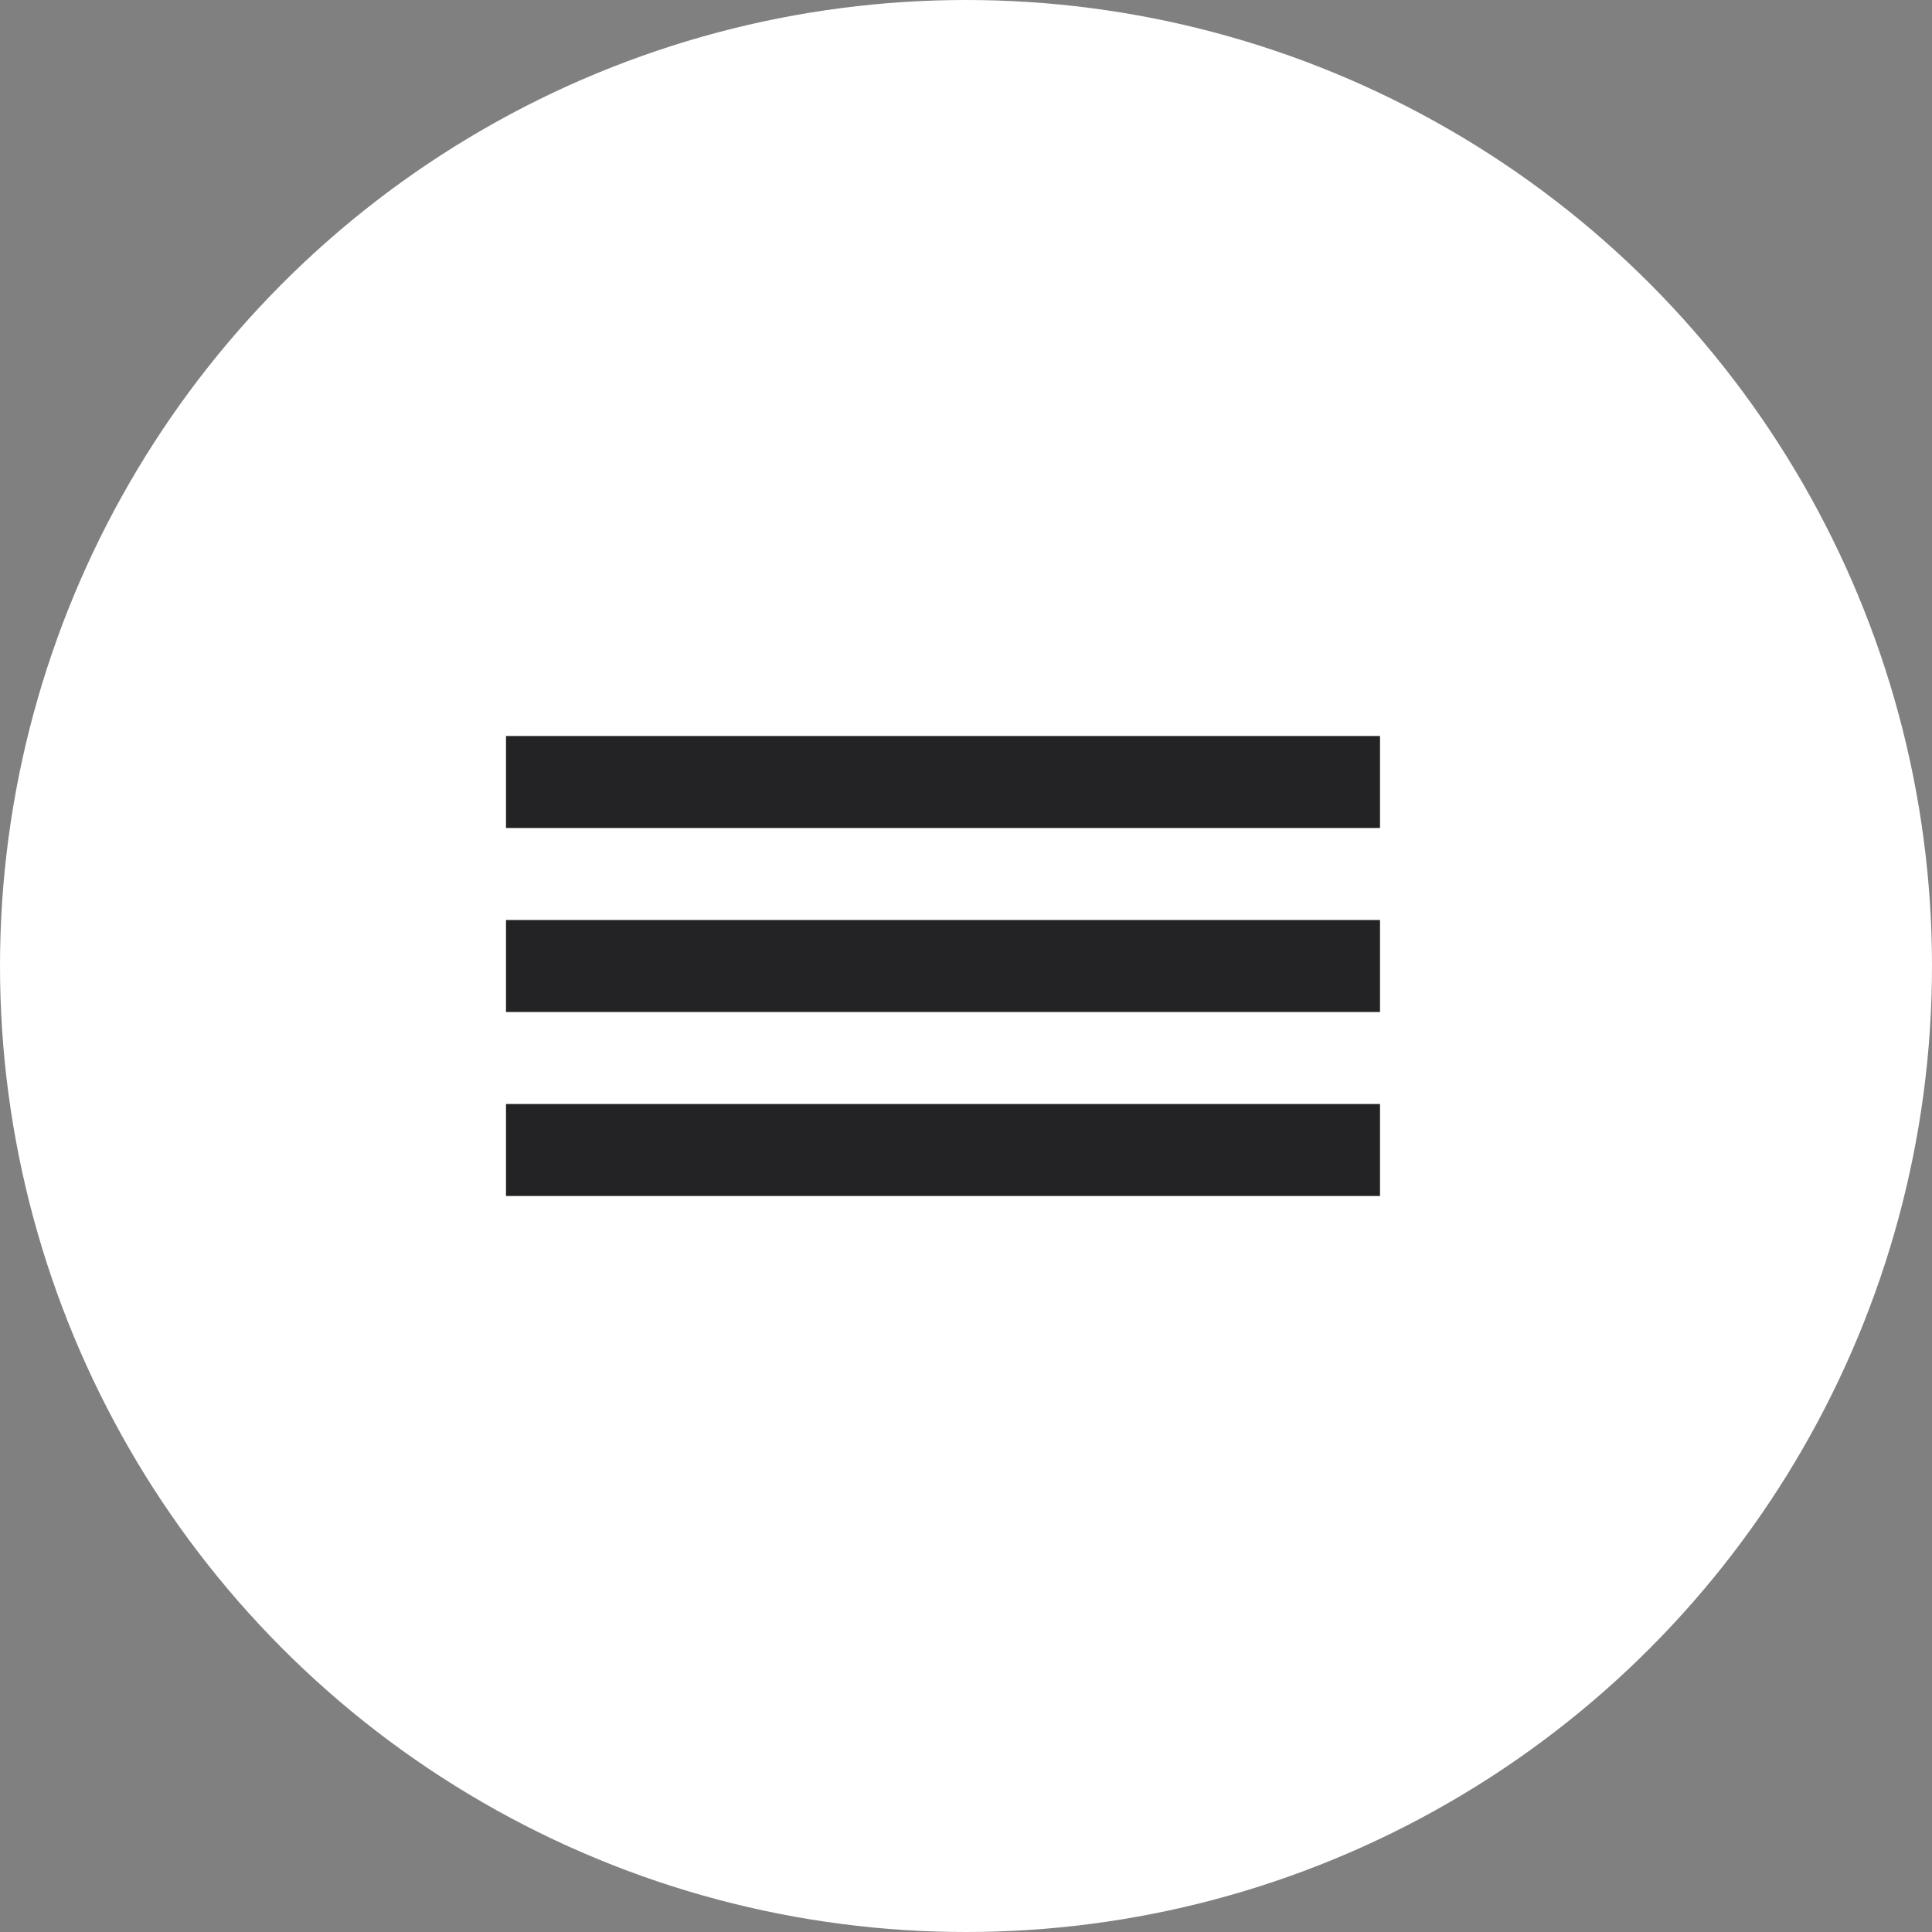
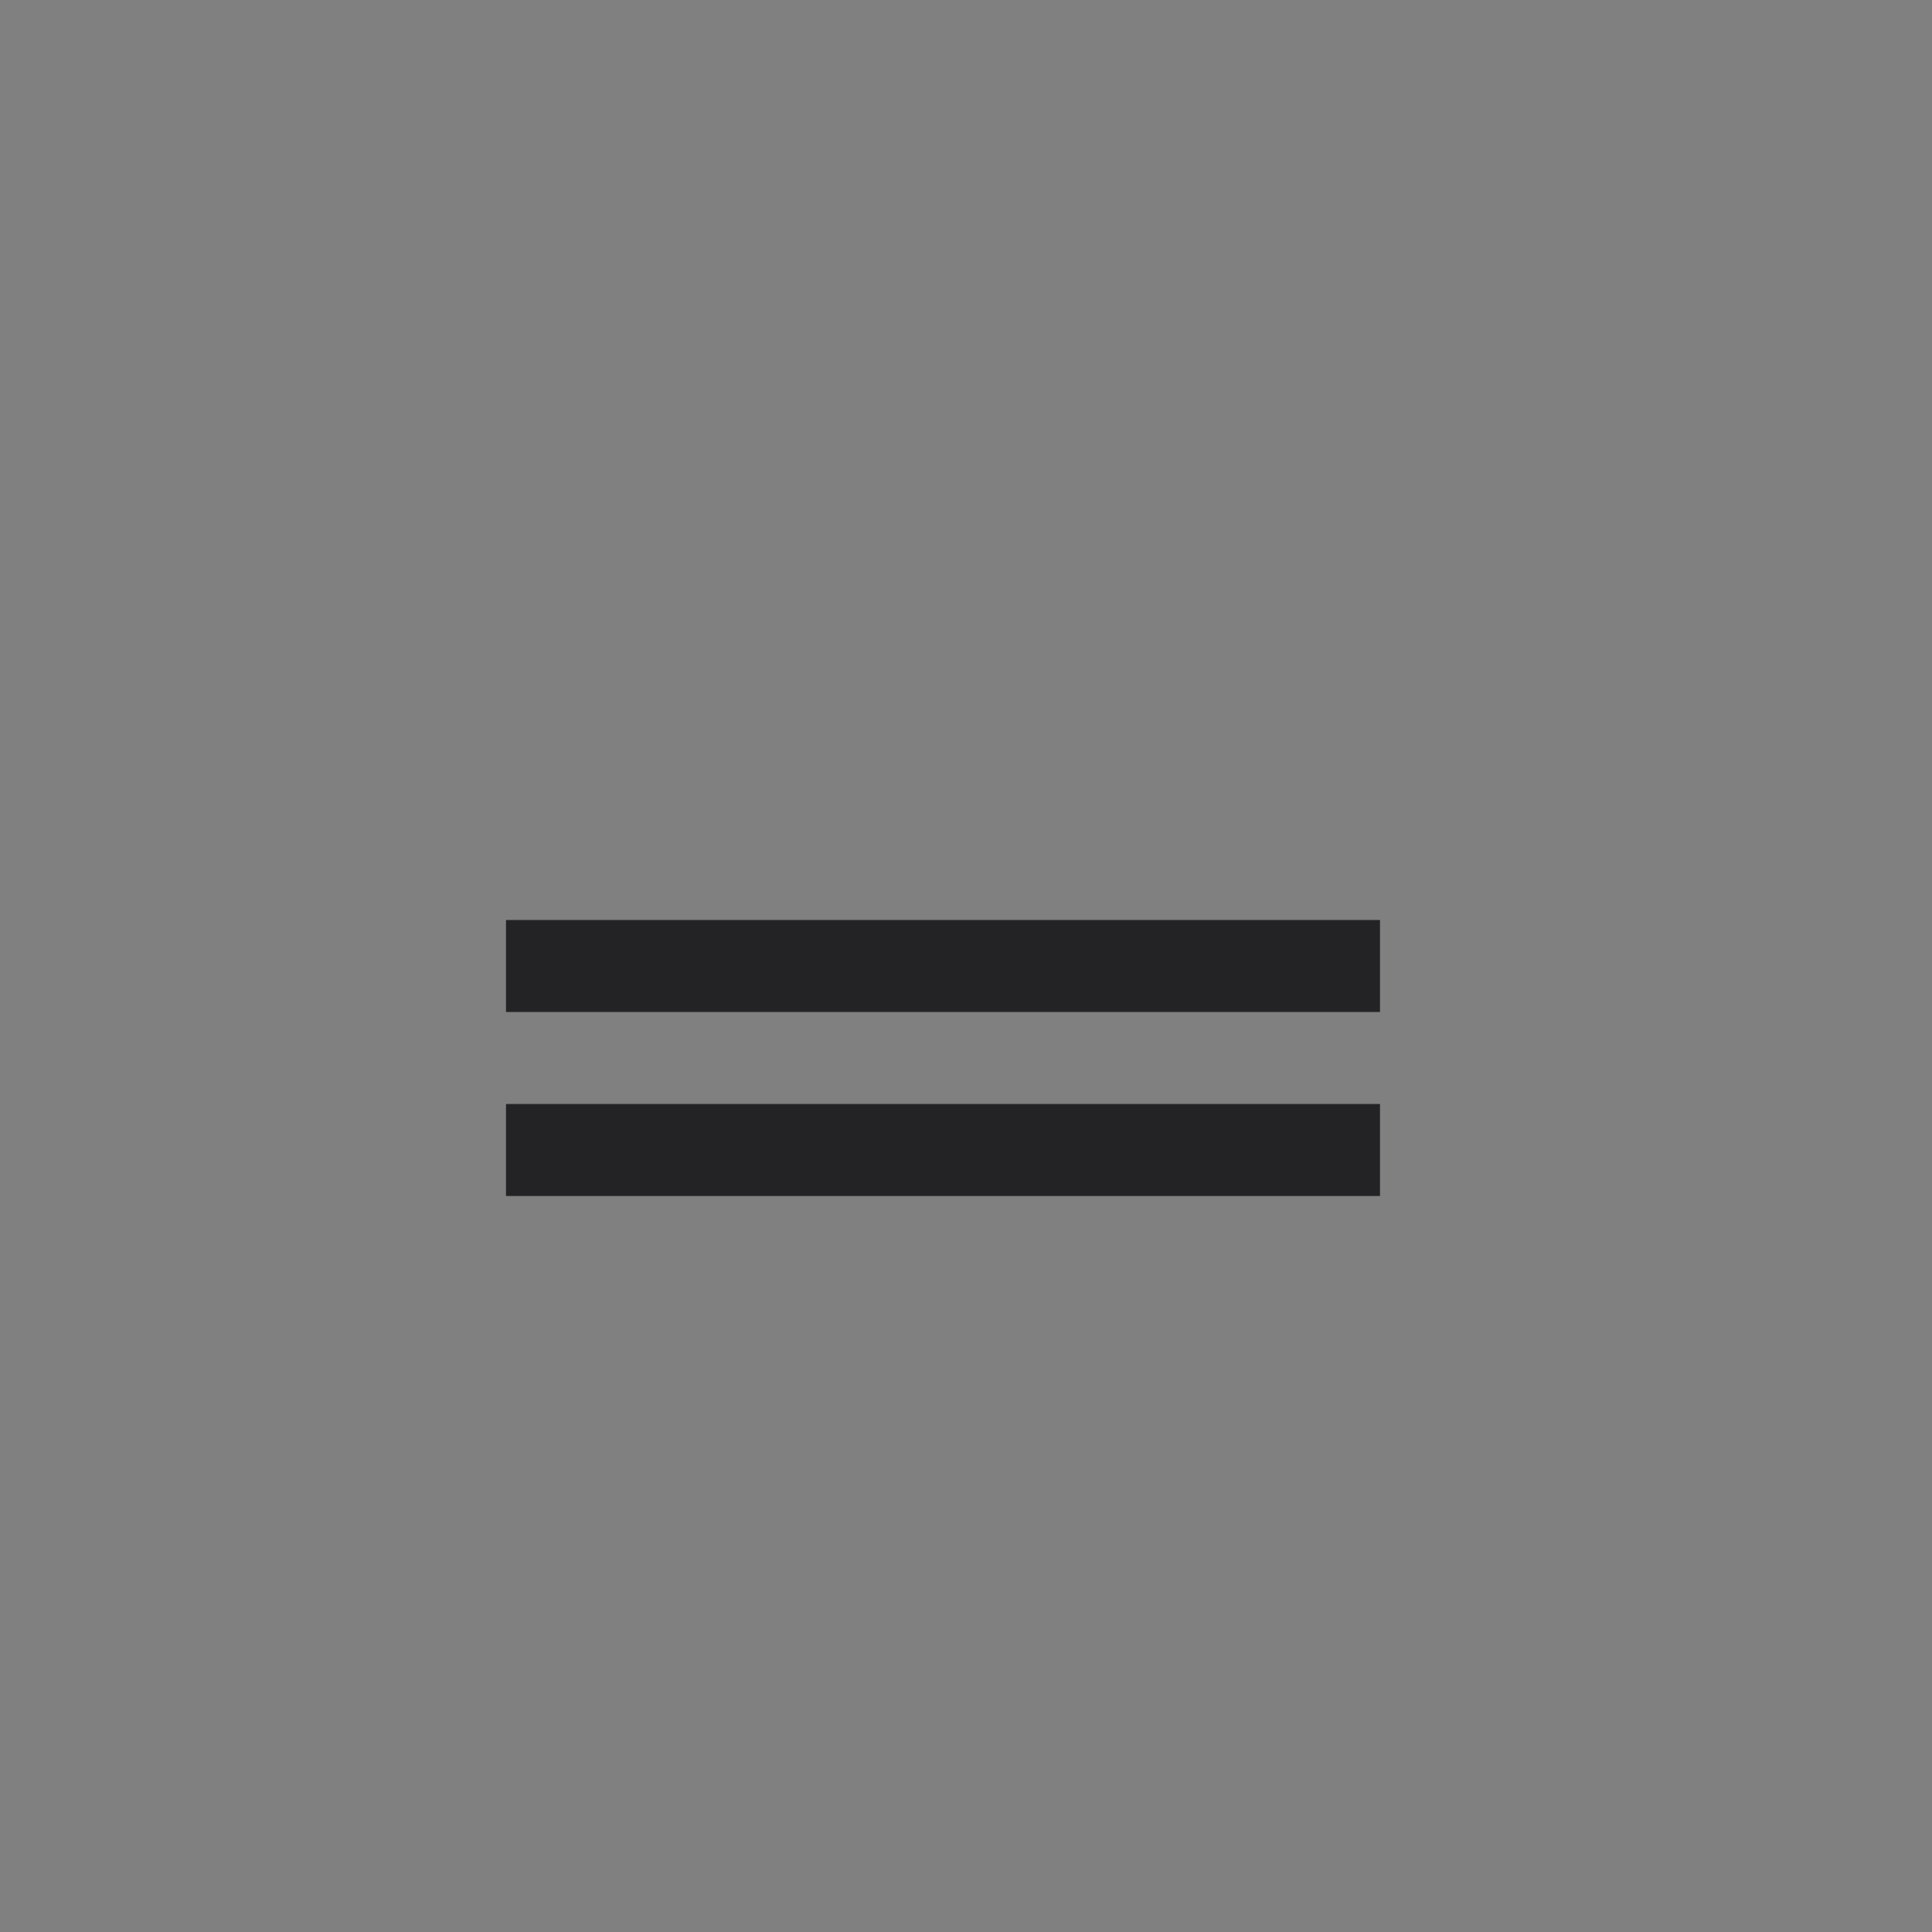
<svg xmlns="http://www.w3.org/2000/svg" width="42" height="42" viewBox="0 0 42 42" fill="none">
  <rect x="0" y="0" width="42" height="42" fill="#808080" stroke="none" />
-   <circle cx="21" cy="21" r="21" fill="white" />
-   <line x1="11" y1="17" x2="30" y2="17" stroke="#232326" stroke-width="2" />
  <line x1="11" y1="25" x2="30" y2="25" stroke="#232326" stroke-width="2" />
  <line x1="11" y1="21" x2="30" y2="21" stroke="#232326" stroke-width="2" />
</svg>